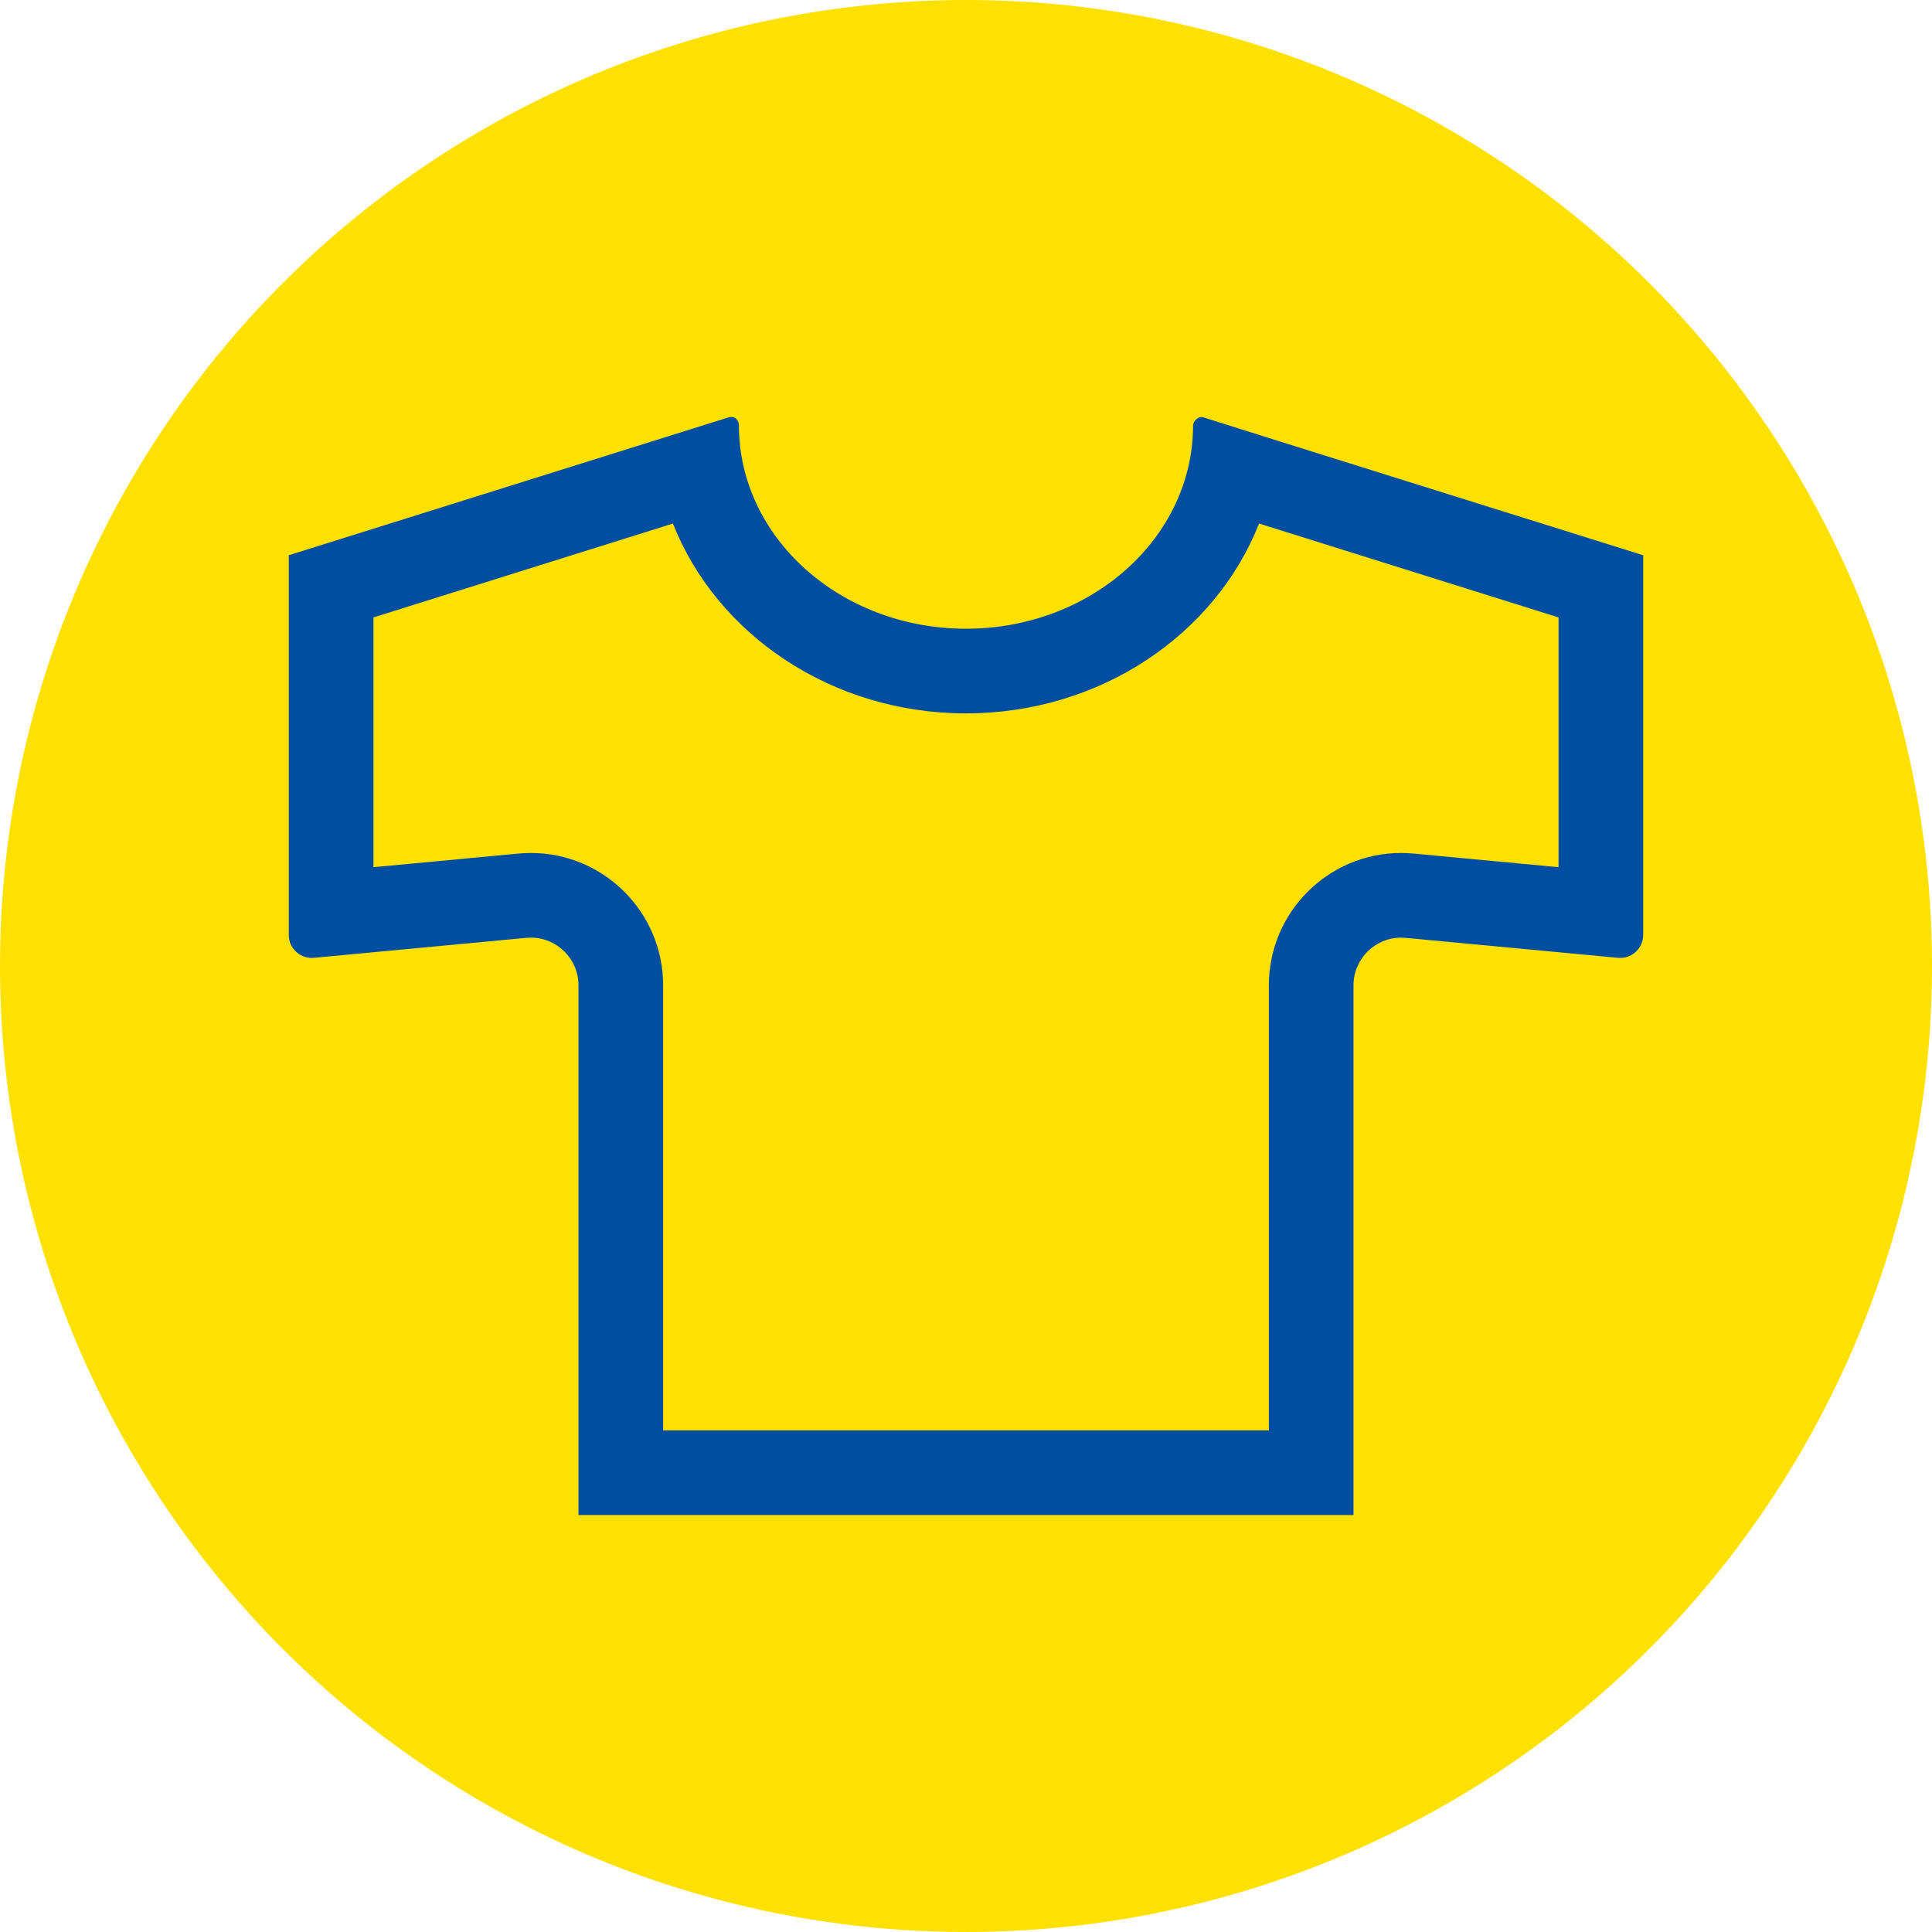
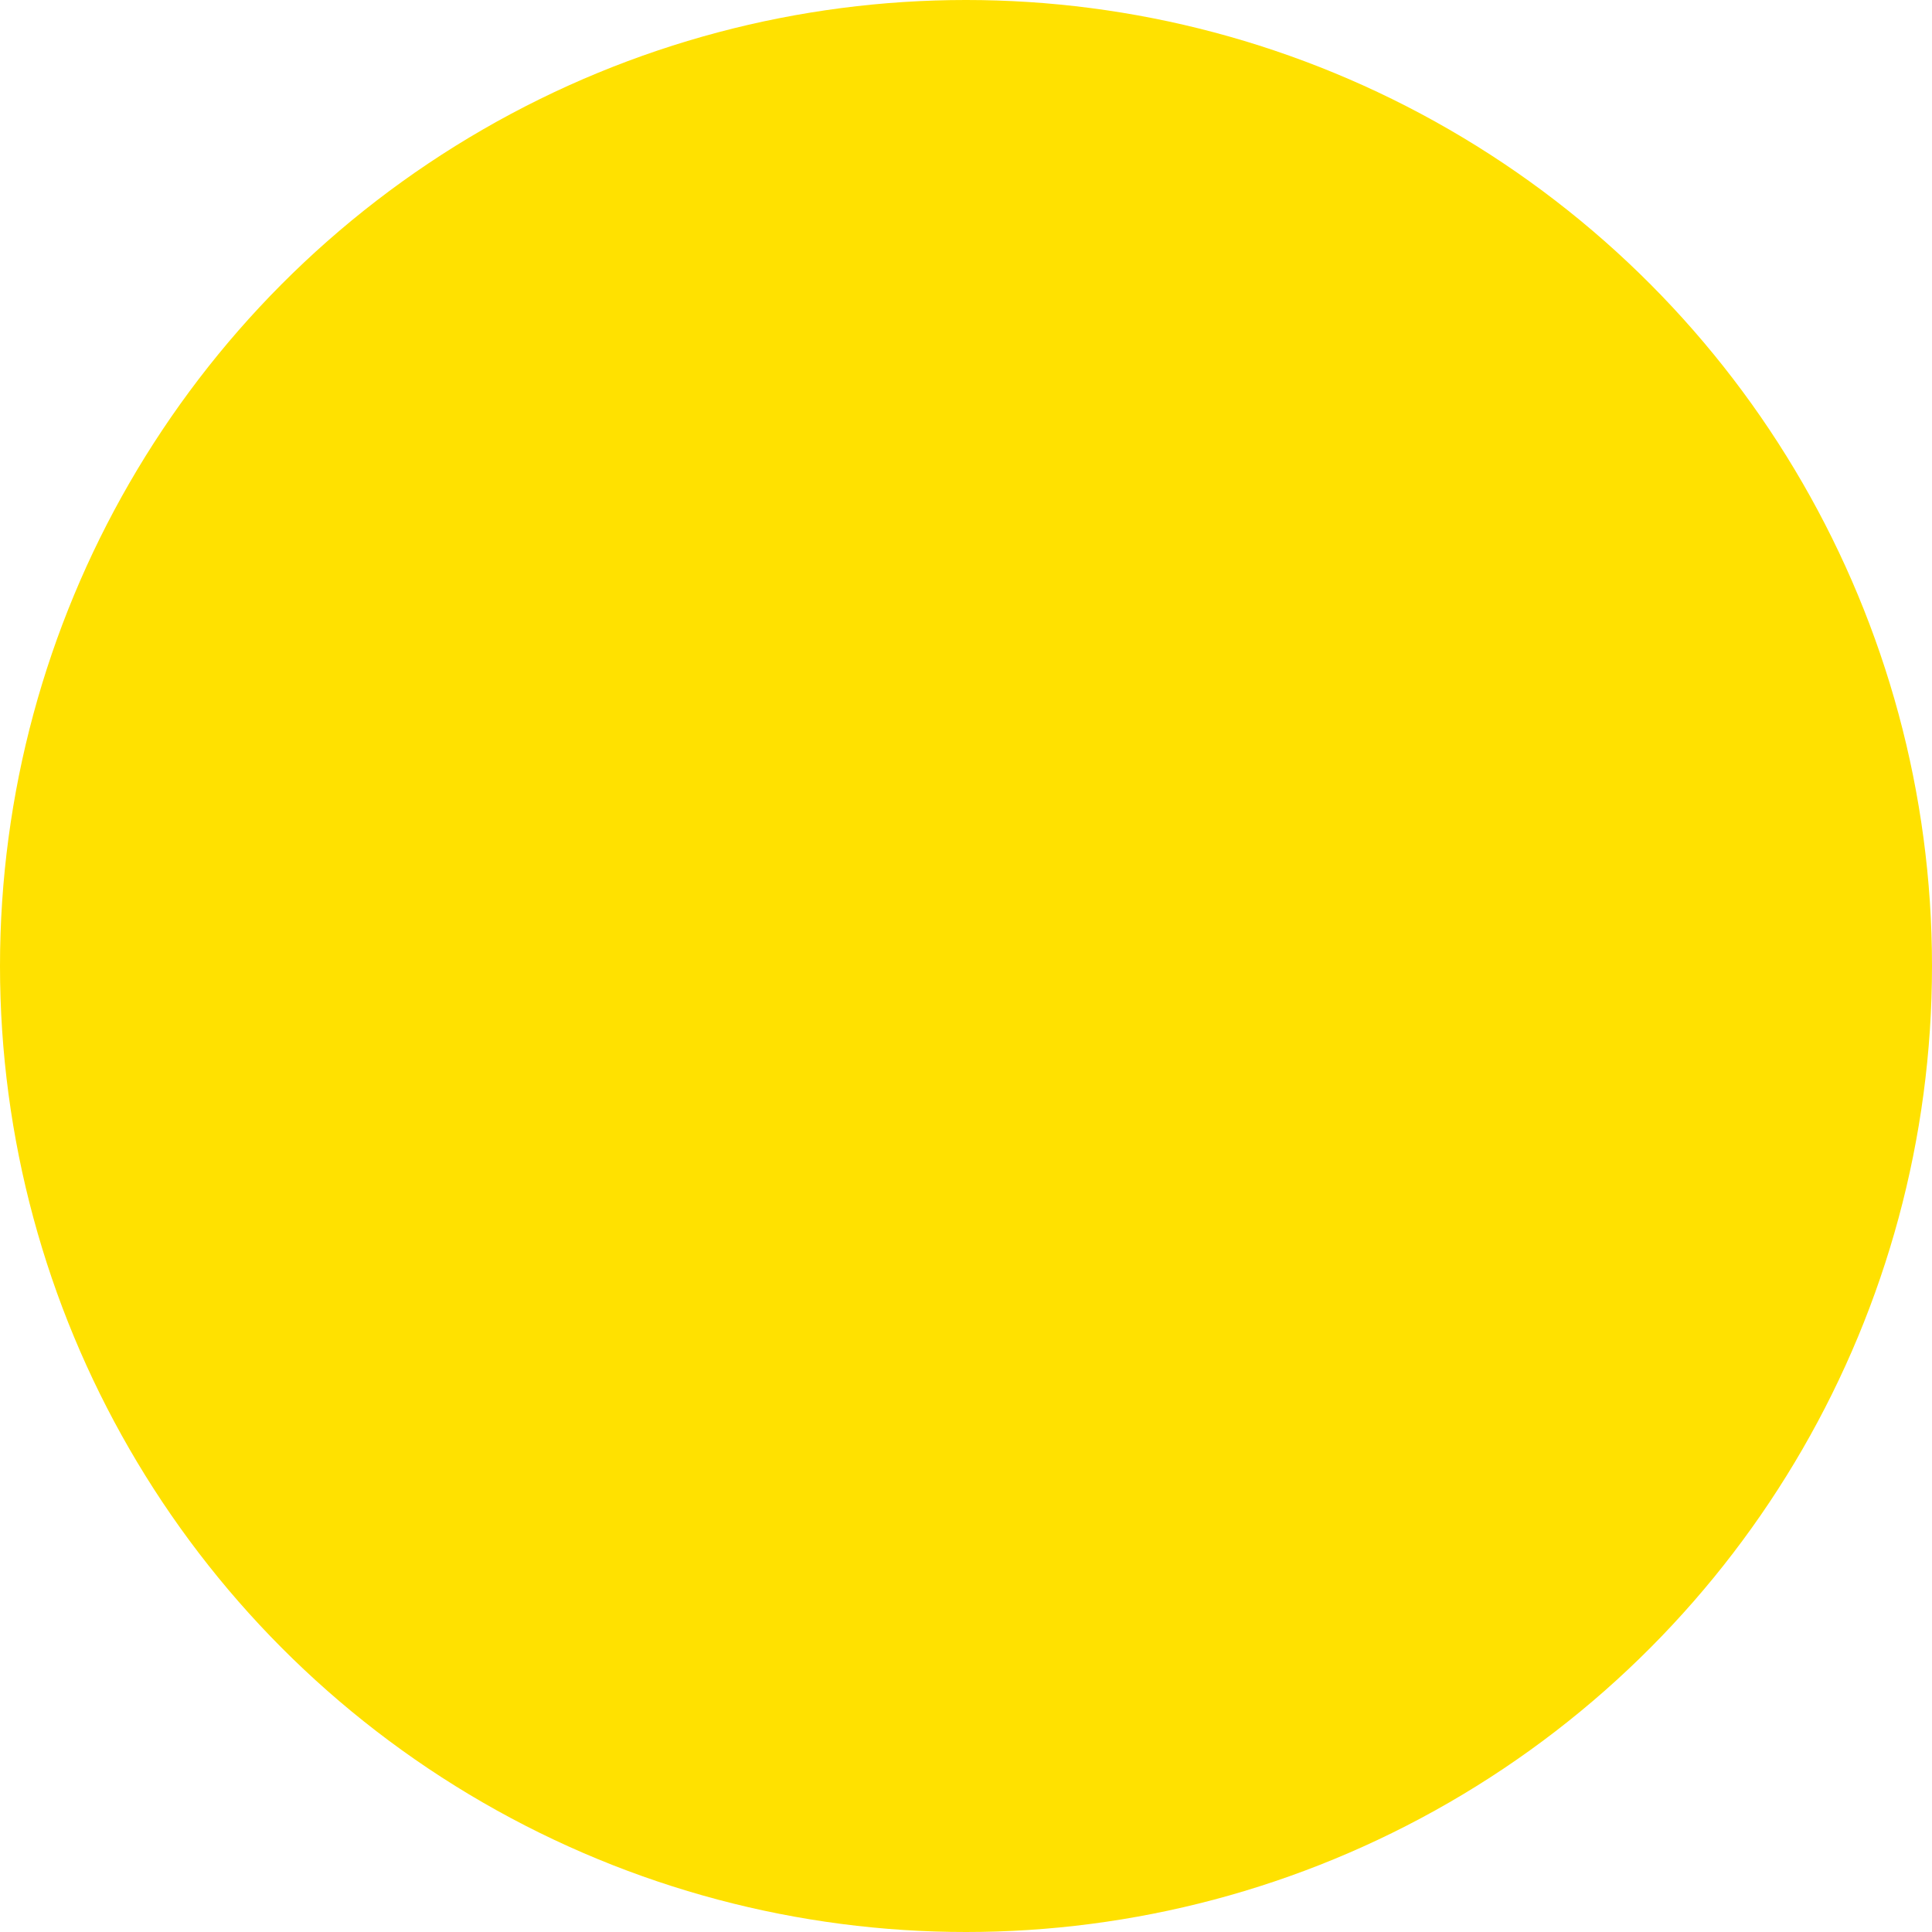
<svg xmlns="http://www.w3.org/2000/svg" id="_レイヤー_1" data-name="レイヤー_1" version="1.1" viewBox="0 0 300 300">
  <defs>
    <style>
      .st0 {
        fill: #004ea2;
      }

      .st1 {
        fill: #ffe100;
      }
    </style>
  </defs>
  <circle class="st1" cx="150" cy="150" r="150" />
-   <path class="st0" d="M186.887,64.815c-.79-.292-1.628.628-1.628,1.225,0,17.446-15.786,31.588-35.26,31.588s-35.26-14.142-35.26-31.588c0-.596-.481-1.584-1.676-1.21s-68.224,21.388-68.224,21.388v58.949c0,1.994,1.621,3.578,3.573,3.578.113,0,.226-.005.34-.016l32.976-3.101c.237-.022.472-.033.704-.033,4.039,0,7.394,3.28,7.394,7.406v82.253h120.345v-82.252c0-4.125,3.356-7.406,7.393-7.406.233,0,.468.011.704.033l32.976,3.101c.114.011.228.016.34.016,1.951,0,3.573-1.584,3.573-3.578v-58.949c-0-0-67.482-21.111-68.272-21.403ZM242.005,134.657l-22.503-2.116c-.651-.061-1.297-.091-1.937-.091-11.324,0-20.538,9.219-20.538,20.55v69.108h-94.055v-69.108c0-11.331-9.214-20.55-20.539-20.55-.639,0-1.285.03-1.935.091l-20.558,1.933-1.954.175v-38.775l46.508-14.58c6.763,17.179,24.609,29.48,45.506,29.48s38.744-12.301,45.506-29.48l46.508,14.58v37.362l-.009,1.422Z" />
</svg>